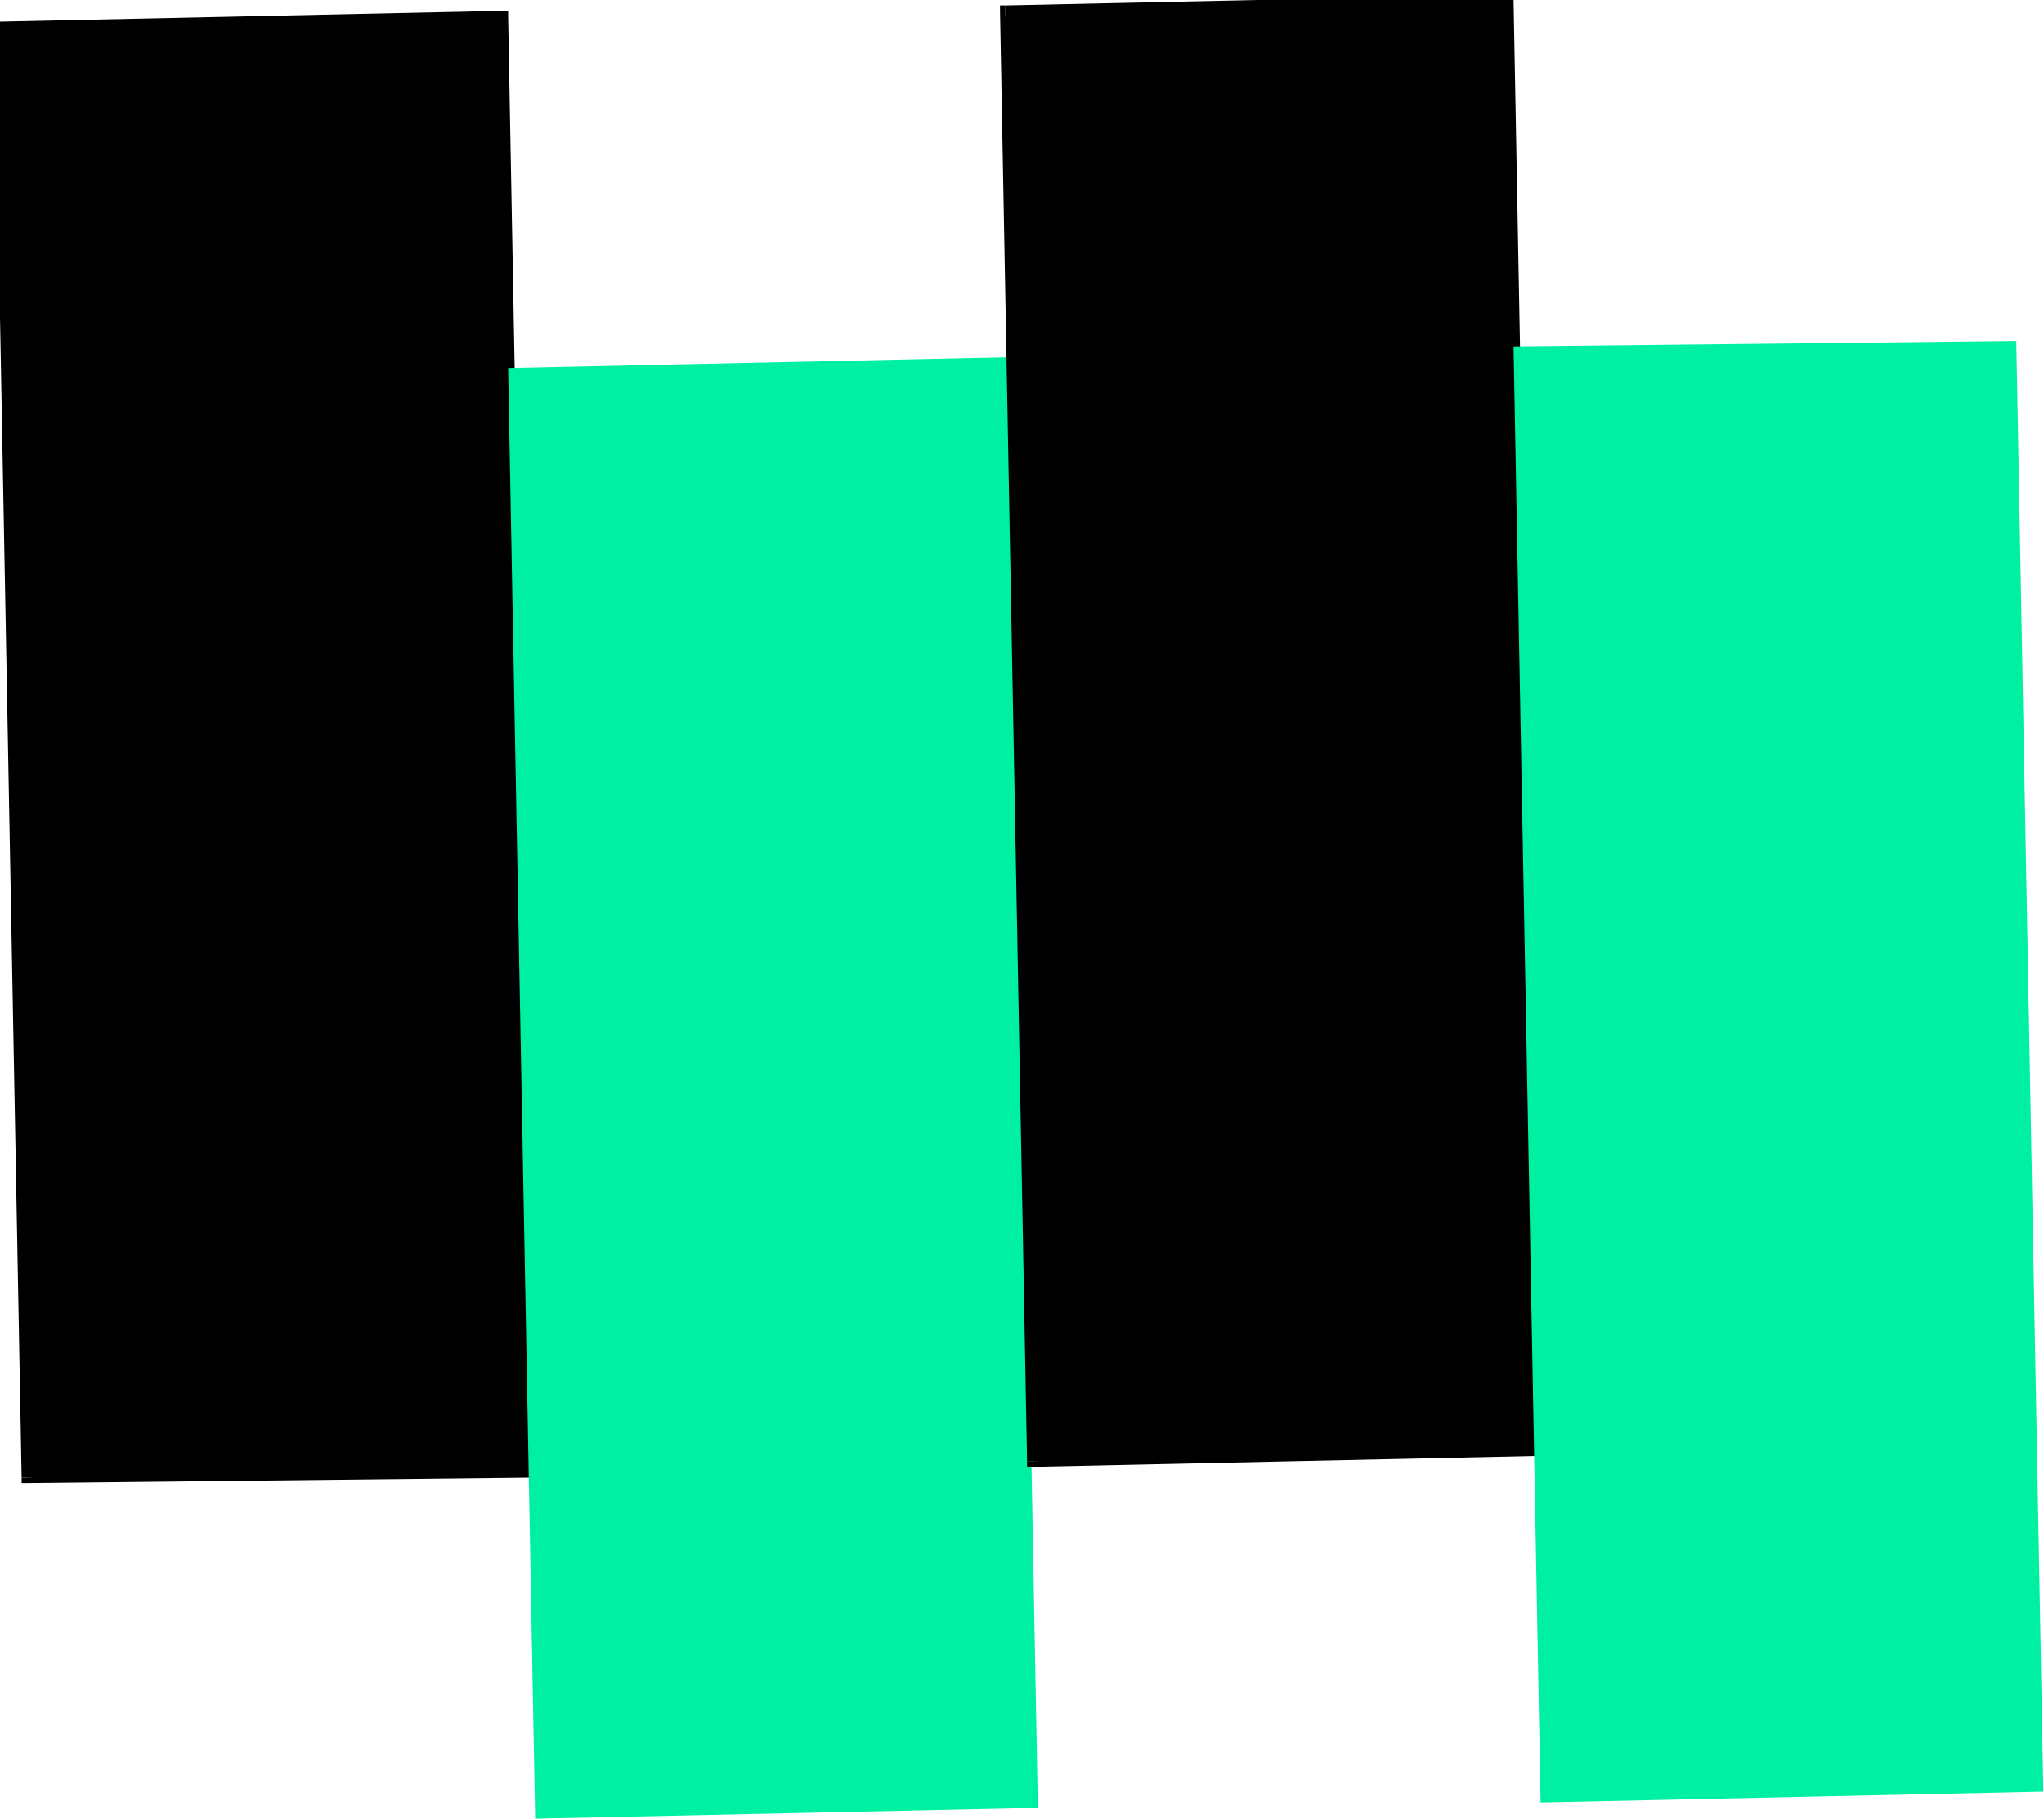
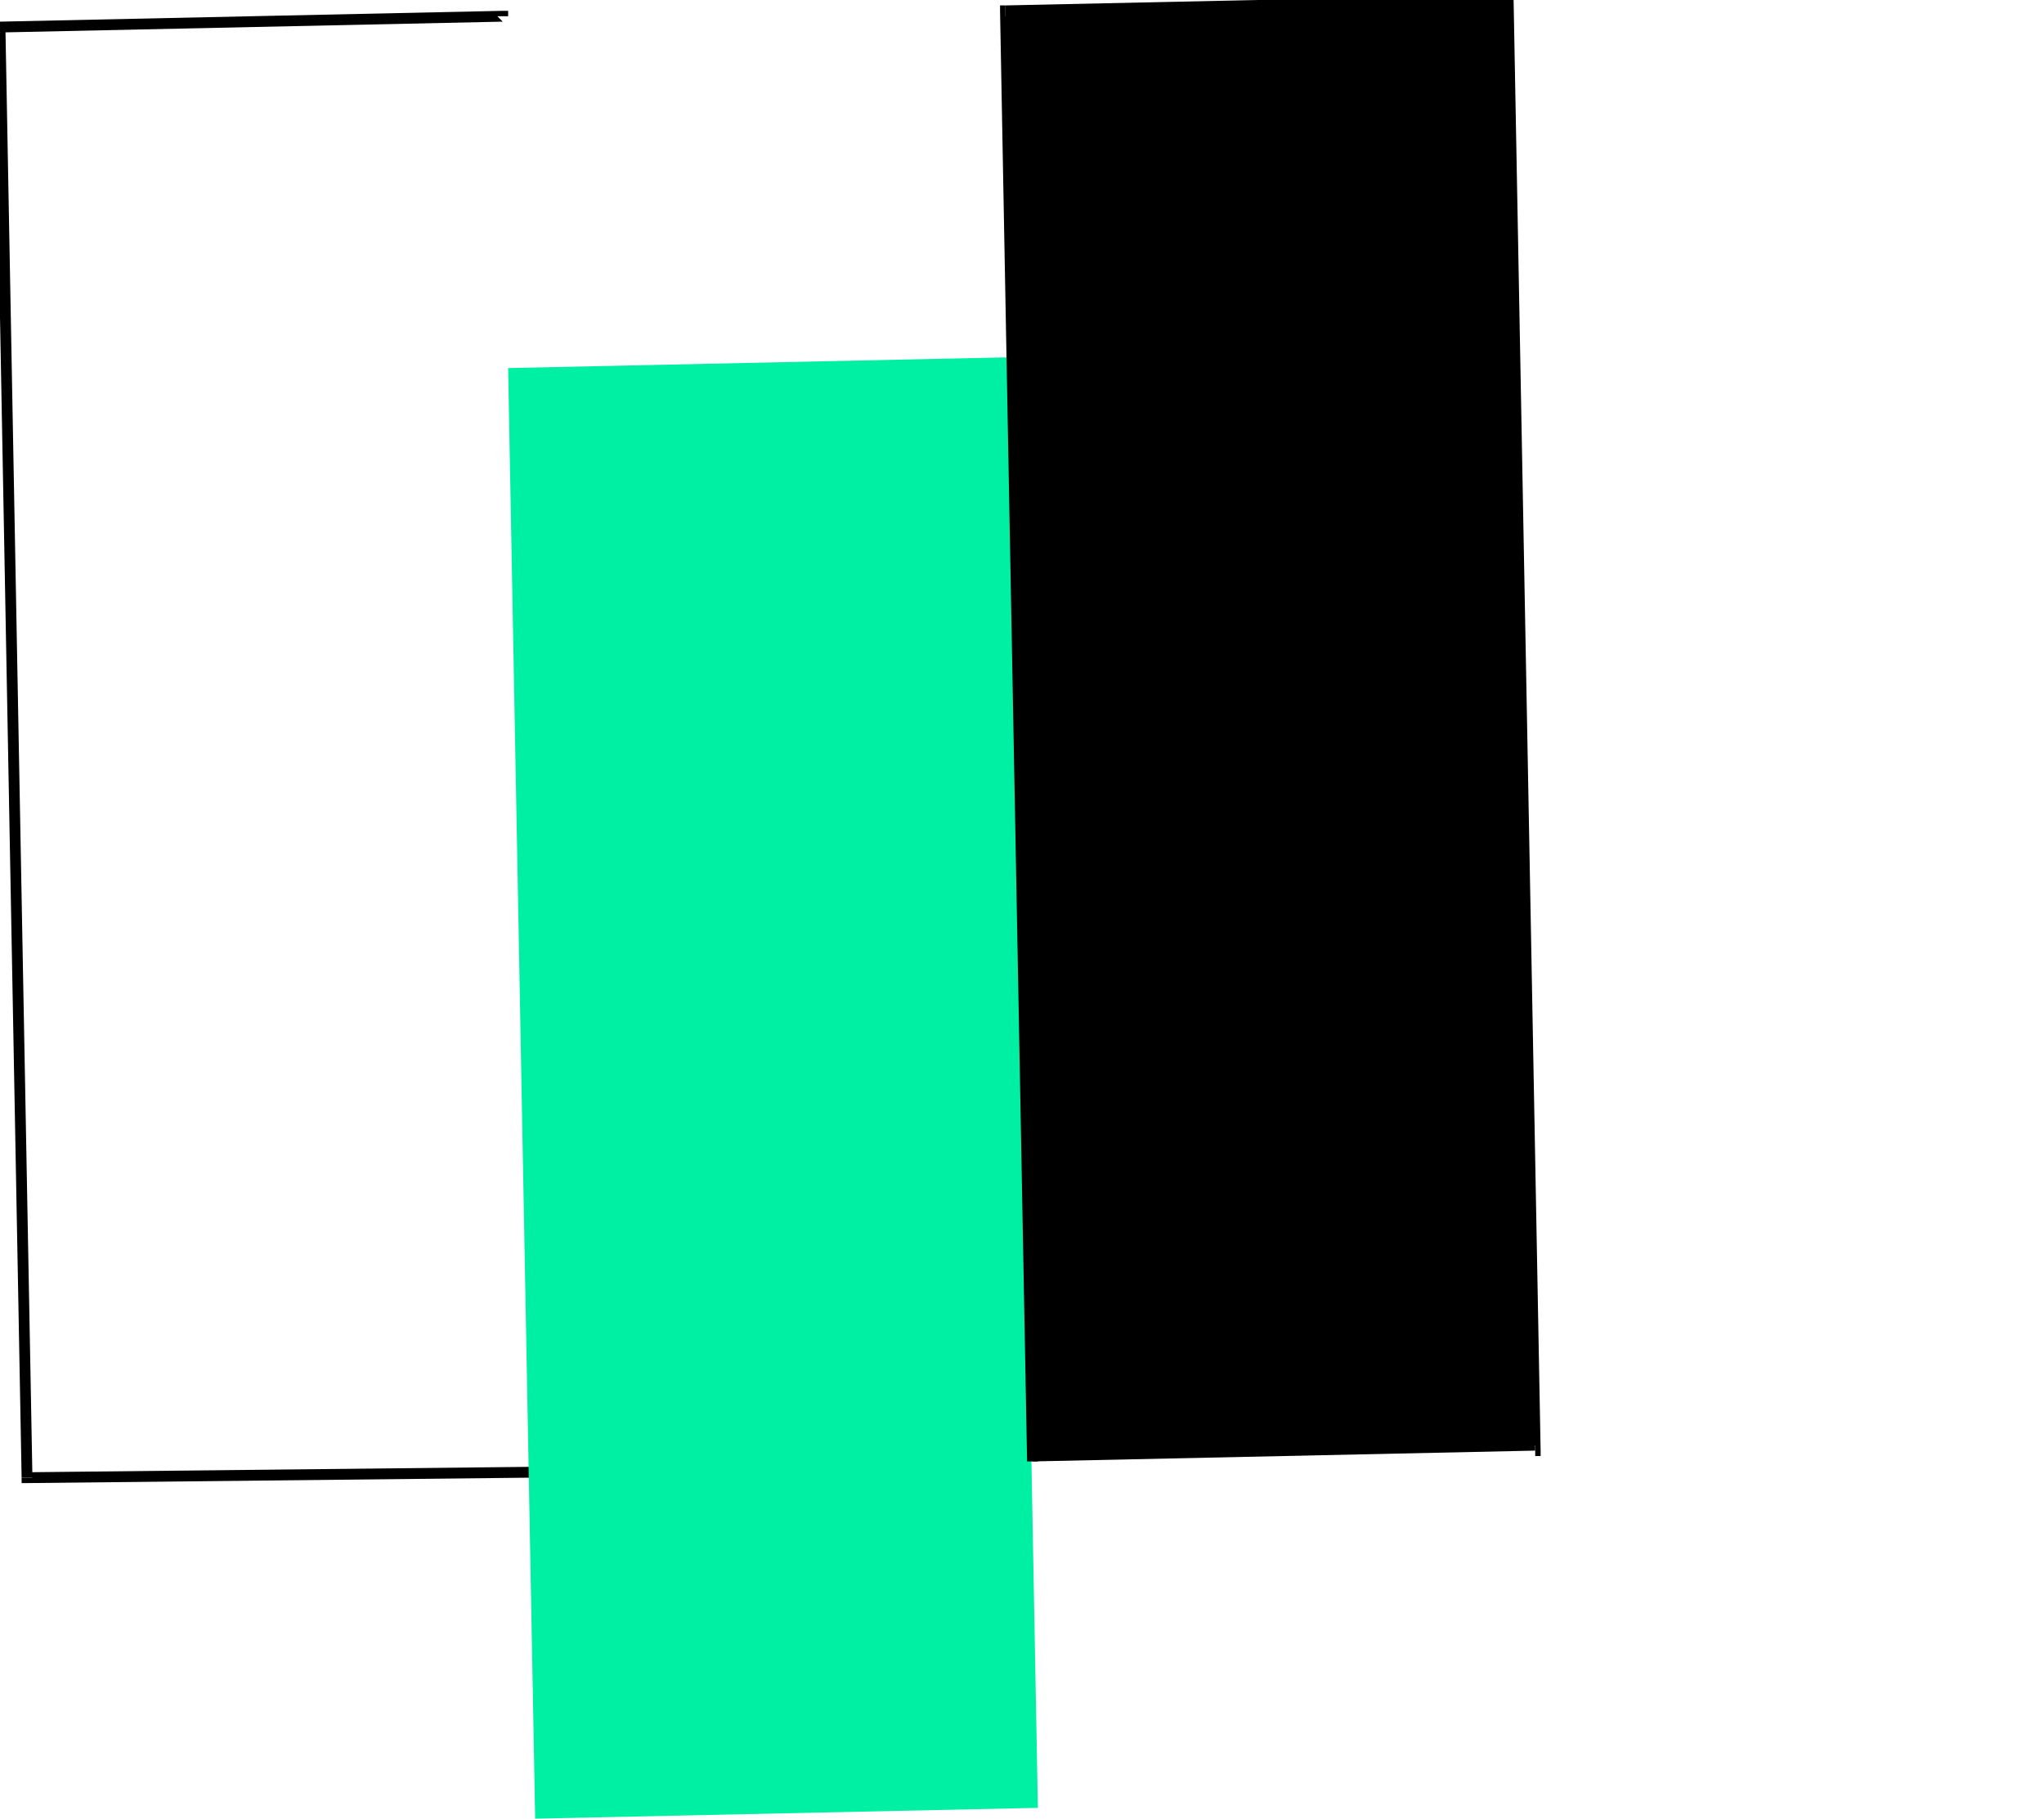
<svg xmlns="http://www.w3.org/2000/svg" xmlns:ns1="http://sodipodi.sourceforge.net/DTD/sodipodi-0.dtd" xmlns:ns2="http://www.inkscape.org/namespaces/inkscape" version="1.0" width="80.01mm" height="71.222mm" id="svg29" ns1:docname="AD001900.WMF">
  <ns1:namedview pagecolor="#ffffff" bordercolor="#666666" borderopacity="1" objecttolerance="10" gridtolerance="10" guidetolerance="10" ns2:pageopacity="0" ns2:pageshadow="2" ns2:window-width="640" ns2:window-height="480" id="namedview31" />
  <defs id="defs3">
    <pattern id="WMFhbasepattern" patternUnits="userSpaceOnUse" width="6" height="6" x="0" y="0" />
  </defs>
-   <path style="fill:#000000;fill-rule:evenodd;fill-opacity:1;stroke:none;" d="  M 0,4.004   L 74.376,2.403   L 78.375,217.833   L 3.999,218.634   L 0,4.004  z " id="path5" />
  <path style="fill:#000000;fill-rule:nonzero;fill-opacity:1;stroke:none;" d="  M 75.176,2.403   L 74.376,1.602   L 0,3.203   L 0,4.805   L 74.376,3.203   L 73.577,2.403   L 75.176,2.403   L 75.176,1.602   L 74.376,1.602  z " id="path7" />
-   <path style="fill:#000000;fill-rule:nonzero;fill-opacity:1;stroke:none;" d="  M 78.375,218.634   L 79.175,217.833   L 75.176,2.403   L 73.577,2.403   L 77.575,217.833   L 78.375,217.032   L 78.375,218.634   L 79.175,218.634   L 79.175,217.833  z " id="path9" />
  <path style="fill:#000000;fill-rule:nonzero;fill-opacity:1;stroke:none;" d="  M 3.199,218.634   L 3.999,219.435   L 78.375,218.634   L 78.375,217.032   L 3.999,217.833   L 4.798,218.634   L 3.199,218.634   L 3.199,219.435   L 3.999,219.435  z " id="path11" />
  <path style="fill:#000000;fill-rule:nonzero;fill-opacity:1;stroke:none;" d="  M 0,3.203   L -0.8,4.004   L 3.199,218.634   L 4.798,218.634   L 0.8,4.004   L 0,4.805   L 0,3.203   L -0.8,3.203   L -0.8,4.004  z " id="path13" />
  <path style="fill:#00f0a3;fill-rule:evenodd;fill-opacity:1;stroke:none;" d="  M 75.176,54.458   L 149.553,52.857   L 153.551,267.486   L 79.175,269.088   L 75.176,54.458  z " id="path15" />
  <path style="fill:#000000;fill-rule:evenodd;fill-opacity:1;stroke:none;" d="  M 148.753,1.602   L 223.129,0   L 227.128,214.63   L 152.751,216.231   L 148.753,1.602  z " id="path17" />
  <path style="fill:#000000;fill-rule:nonzero;fill-opacity:1;stroke:none;" d="  M 223.929,0   L 223.129,-0.801   L 148.753,0.801   L 148.753,2.403   L 223.129,0.801   L 222.329,0   L 223.929,0   L 223.929,-0.801   L 223.129,-0.801  z " id="path19" />
  <path style="fill:#000000;fill-rule:nonzero;fill-opacity:1;stroke:none;" d="  M 227.128,215.431   L 227.928,214.63   L 223.929,0   L 222.329,0   L 226.328,214.63   L 227.128,213.829   L 227.128,215.431   L 227.928,215.431   L 227.928,214.63  z " id="path21" />
-   <path style="fill:#000000;fill-rule:nonzero;fill-opacity:1;stroke:none;" d="  M 151.952,216.231   L 152.751,217.032   L 227.128,215.431   L 227.128,213.829   L 152.751,215.431   L 153.551,216.231   L 151.952,216.231   L 151.952,217.032   L 152.751,217.032  z " id="path23" />
  <path style="fill:#000000;fill-rule:nonzero;fill-opacity:1;stroke:none;" d="  M 148.753,0.801   L 147.953,1.602   L 151.952,216.231   L 153.551,216.231   L 149.553,1.602   L 148.753,2.403   L 148.753,0.801   L 147.953,0.801   L 147.953,1.602  z " id="path25" />
-   <path style="fill:#00f0a3;fill-rule:evenodd;fill-opacity:1;stroke:none;" d="  M 223.929,51.255   L 298.305,50.454   L 302.304,265.084   L 227.928,266.685   L 223.929,51.255  z " id="path27" />
</svg>